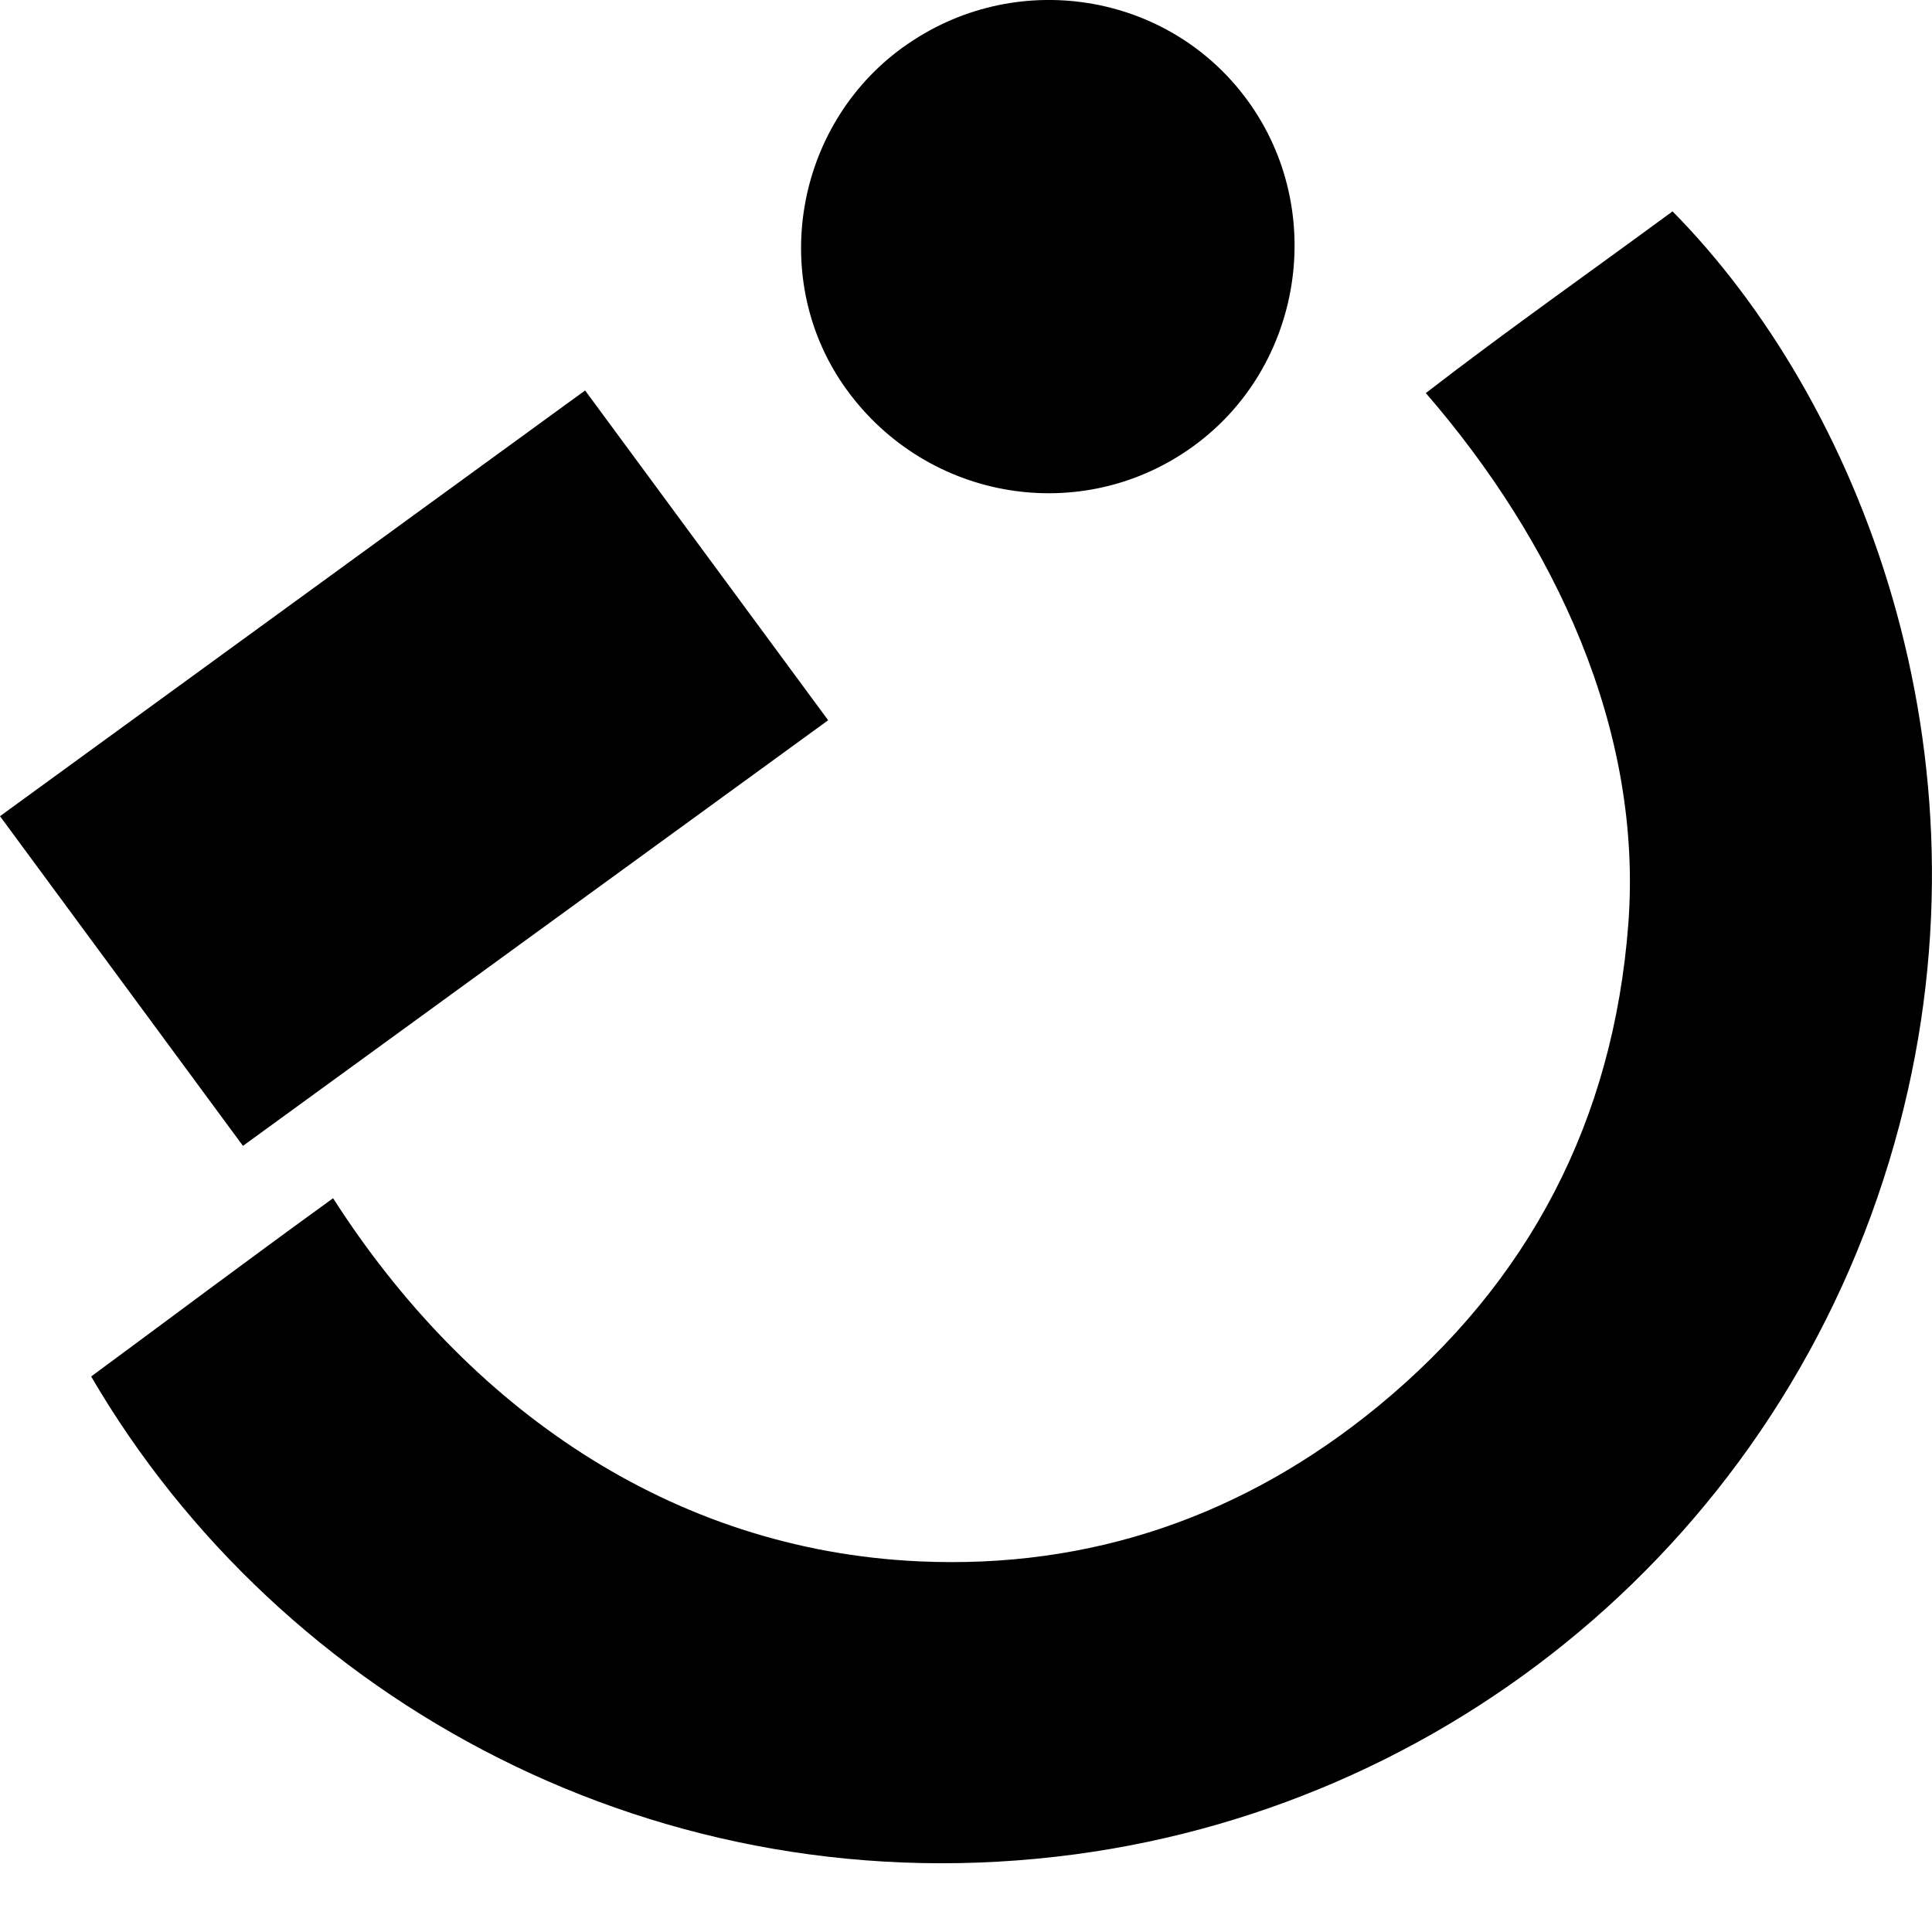
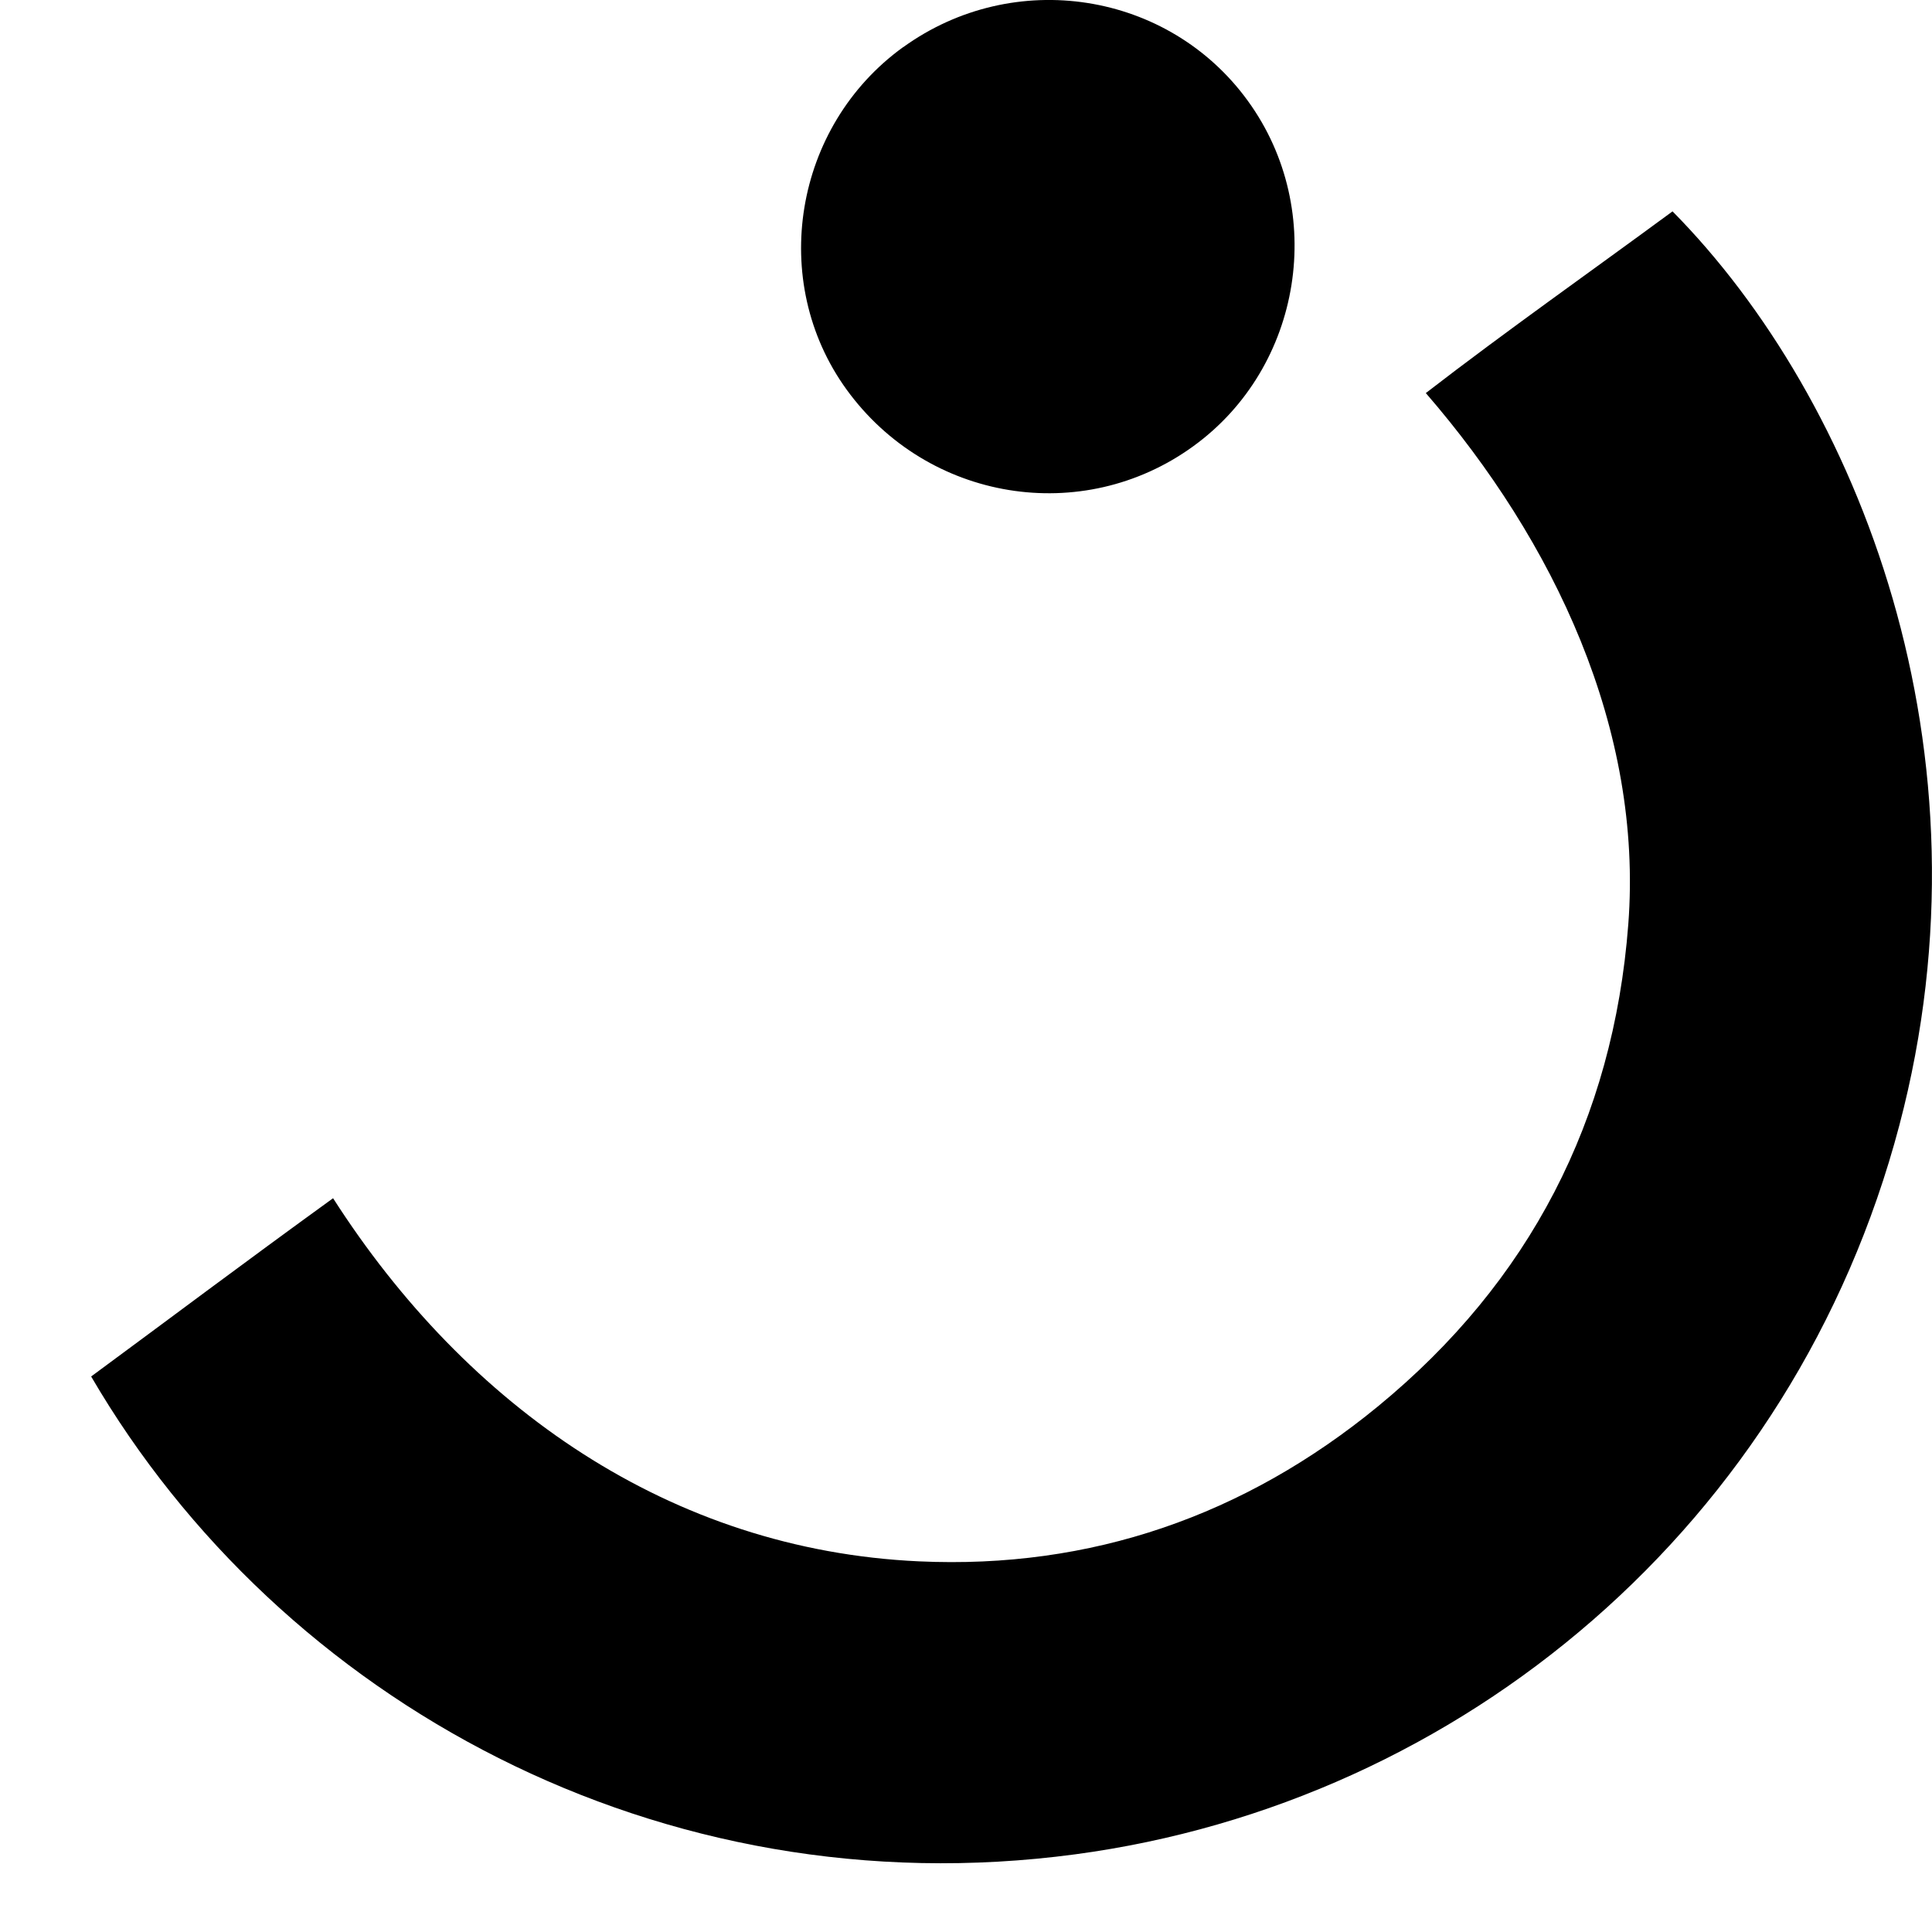
<svg xmlns="http://www.w3.org/2000/svg" width="32" height="32" viewBox="0 0 20 20" fill="none">
  <path d="M0.944 14.249C1.78 13.633 2.506 13.086 3.448 12.404C4.834 14.568 6.943 16.045 9.512 16.163C11.294 16.245 12.886 15.689 14.263 14.56C15.834 13.27 16.701 11.594 16.856 9.569C17.01 7.549 16.089 5.604 14.76 4.069C15.594 3.425 16.487 2.797 17.314 2.188C19.236 4.134 20.684 7.772 19.662 11.649C18.573 15.779 15.135 18.66 11.13 19.196C6.834 19.77 2.907 17.614 0.944 14.25V14.249Z" fill="currentColor" />
  <path d="M9.349 0.489C10.496 -0.34 12.097 -0.09 12.919 1.046C13.742 2.181 13.485 3.8 12.352 4.62C11.205 5.452 9.603 5.19 8.764 4.033C7.952 2.913 8.216 1.307 9.349 0.488V0.489Z" fill="currentColor" />
-   <path d="M0 8.449L6.057 4.042L8.573 7.456L2.515 11.862L0 8.449Z" fill="currentColor" />
</svg>